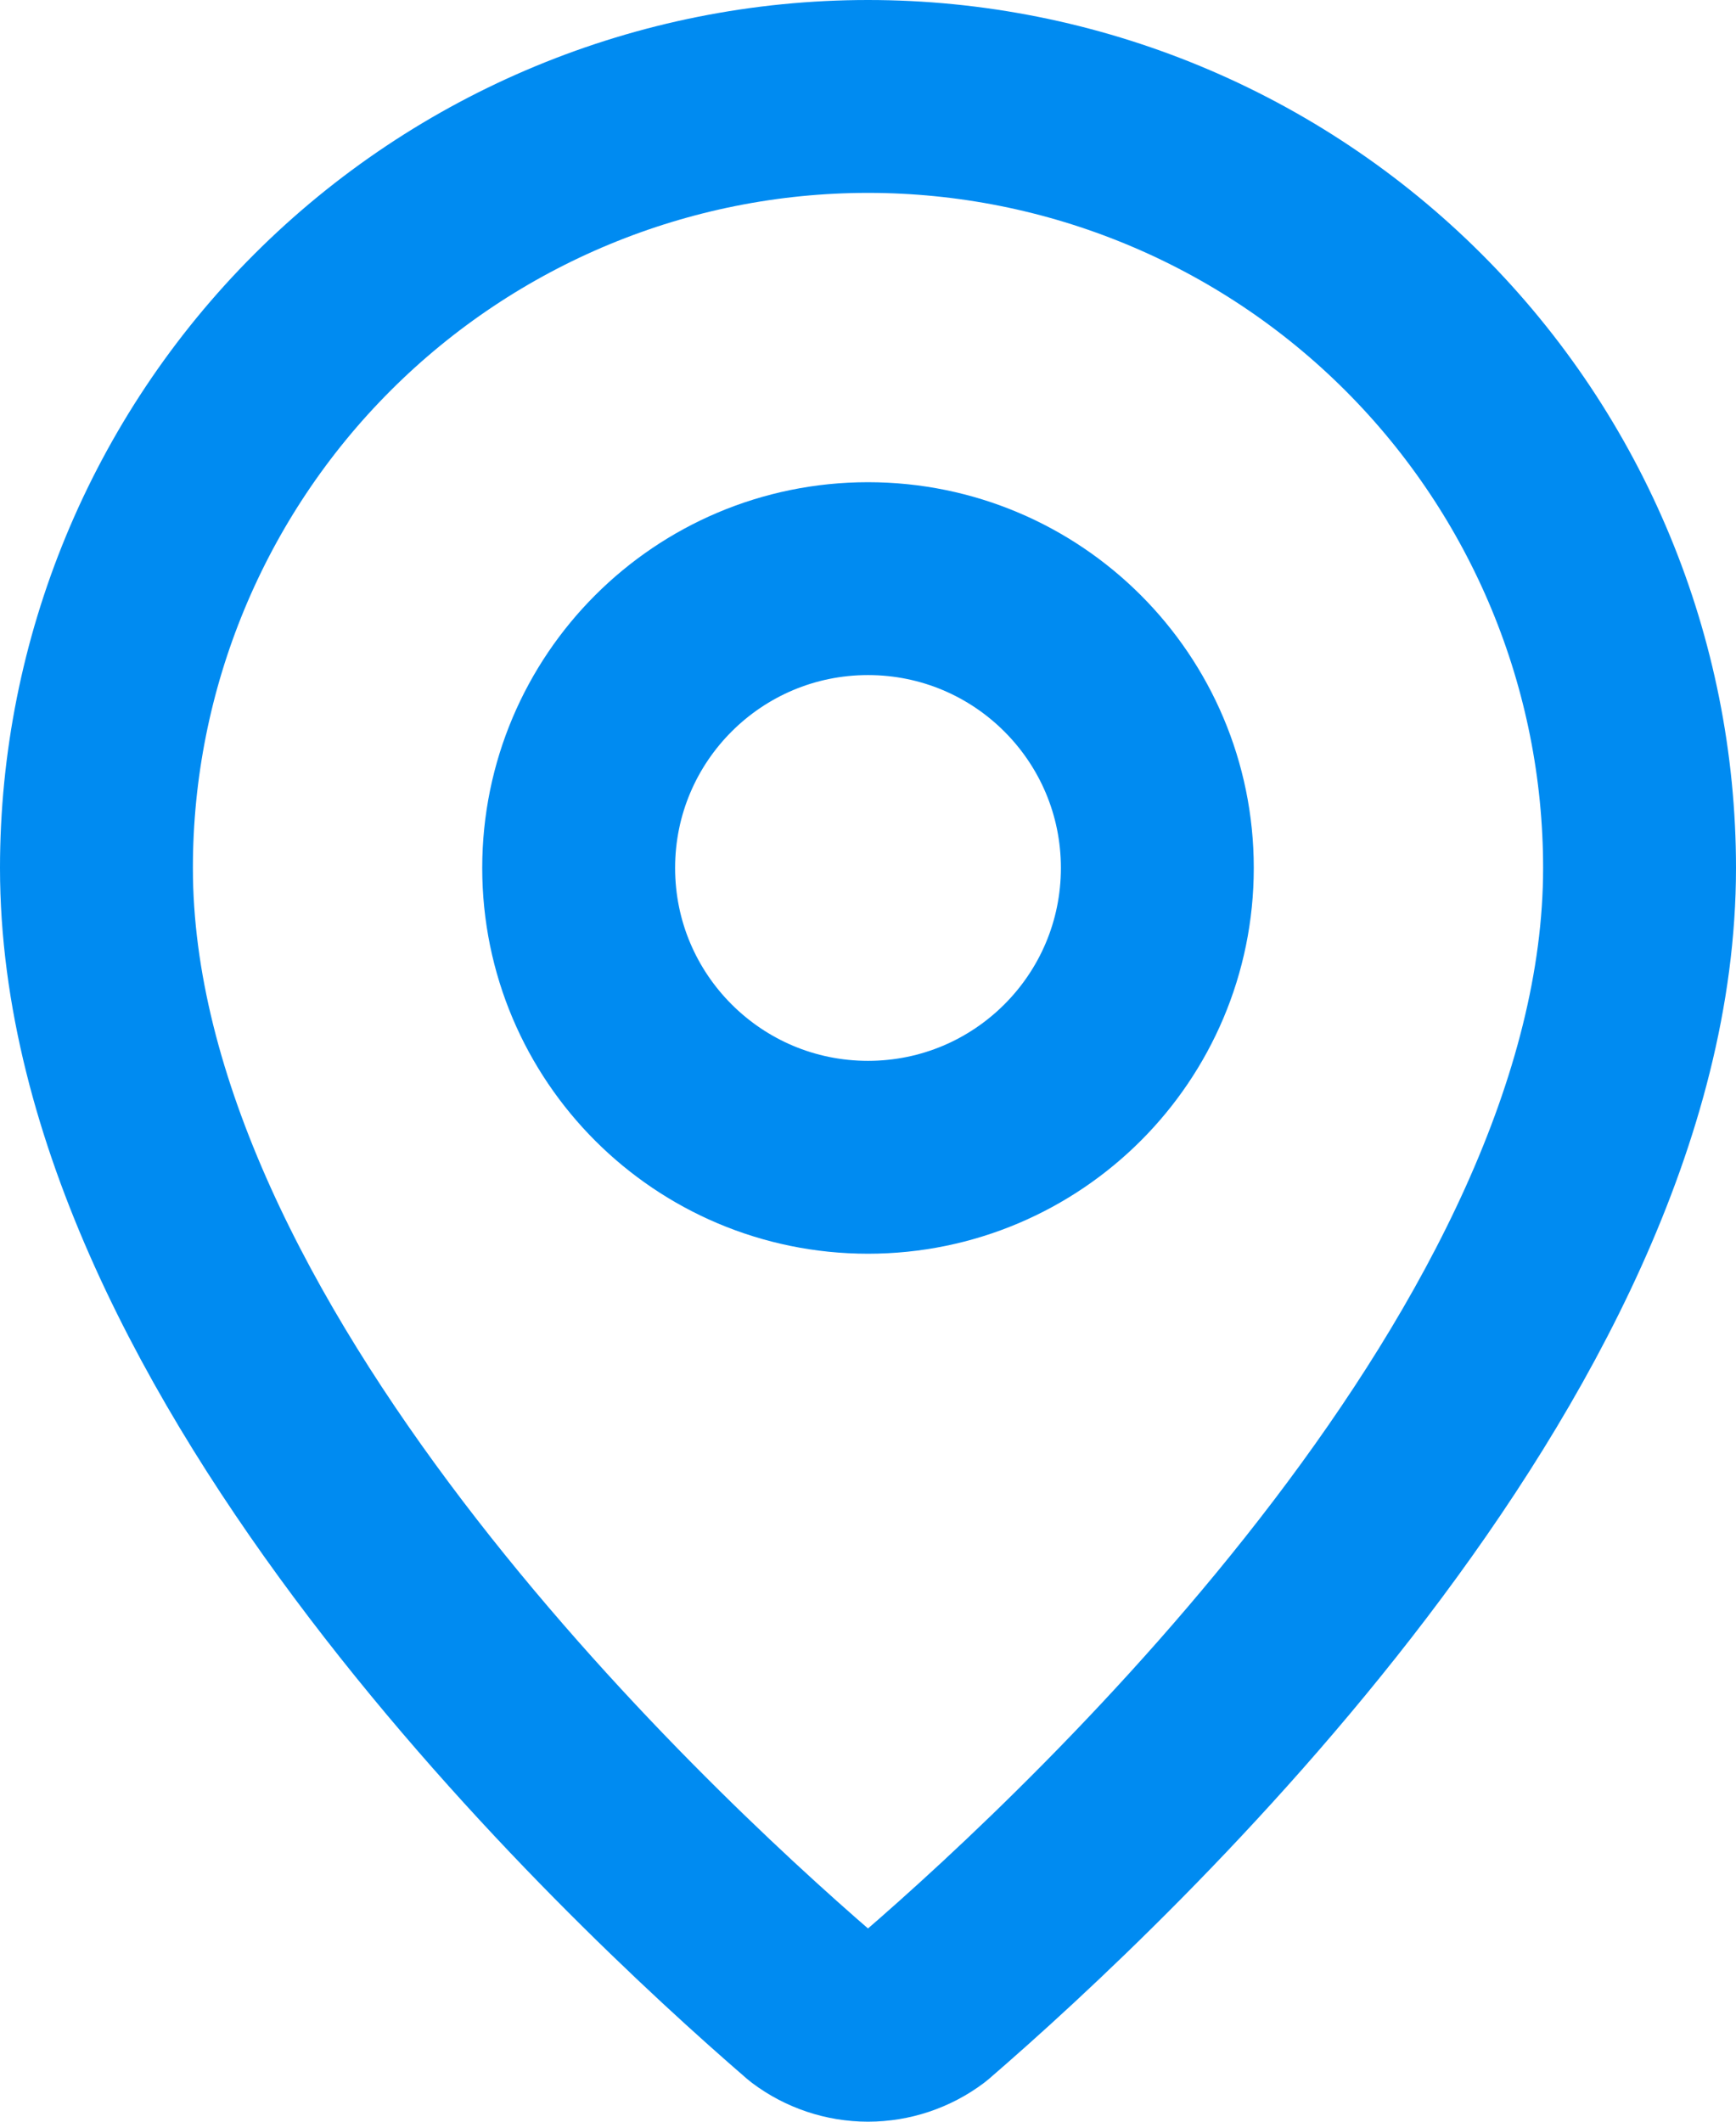
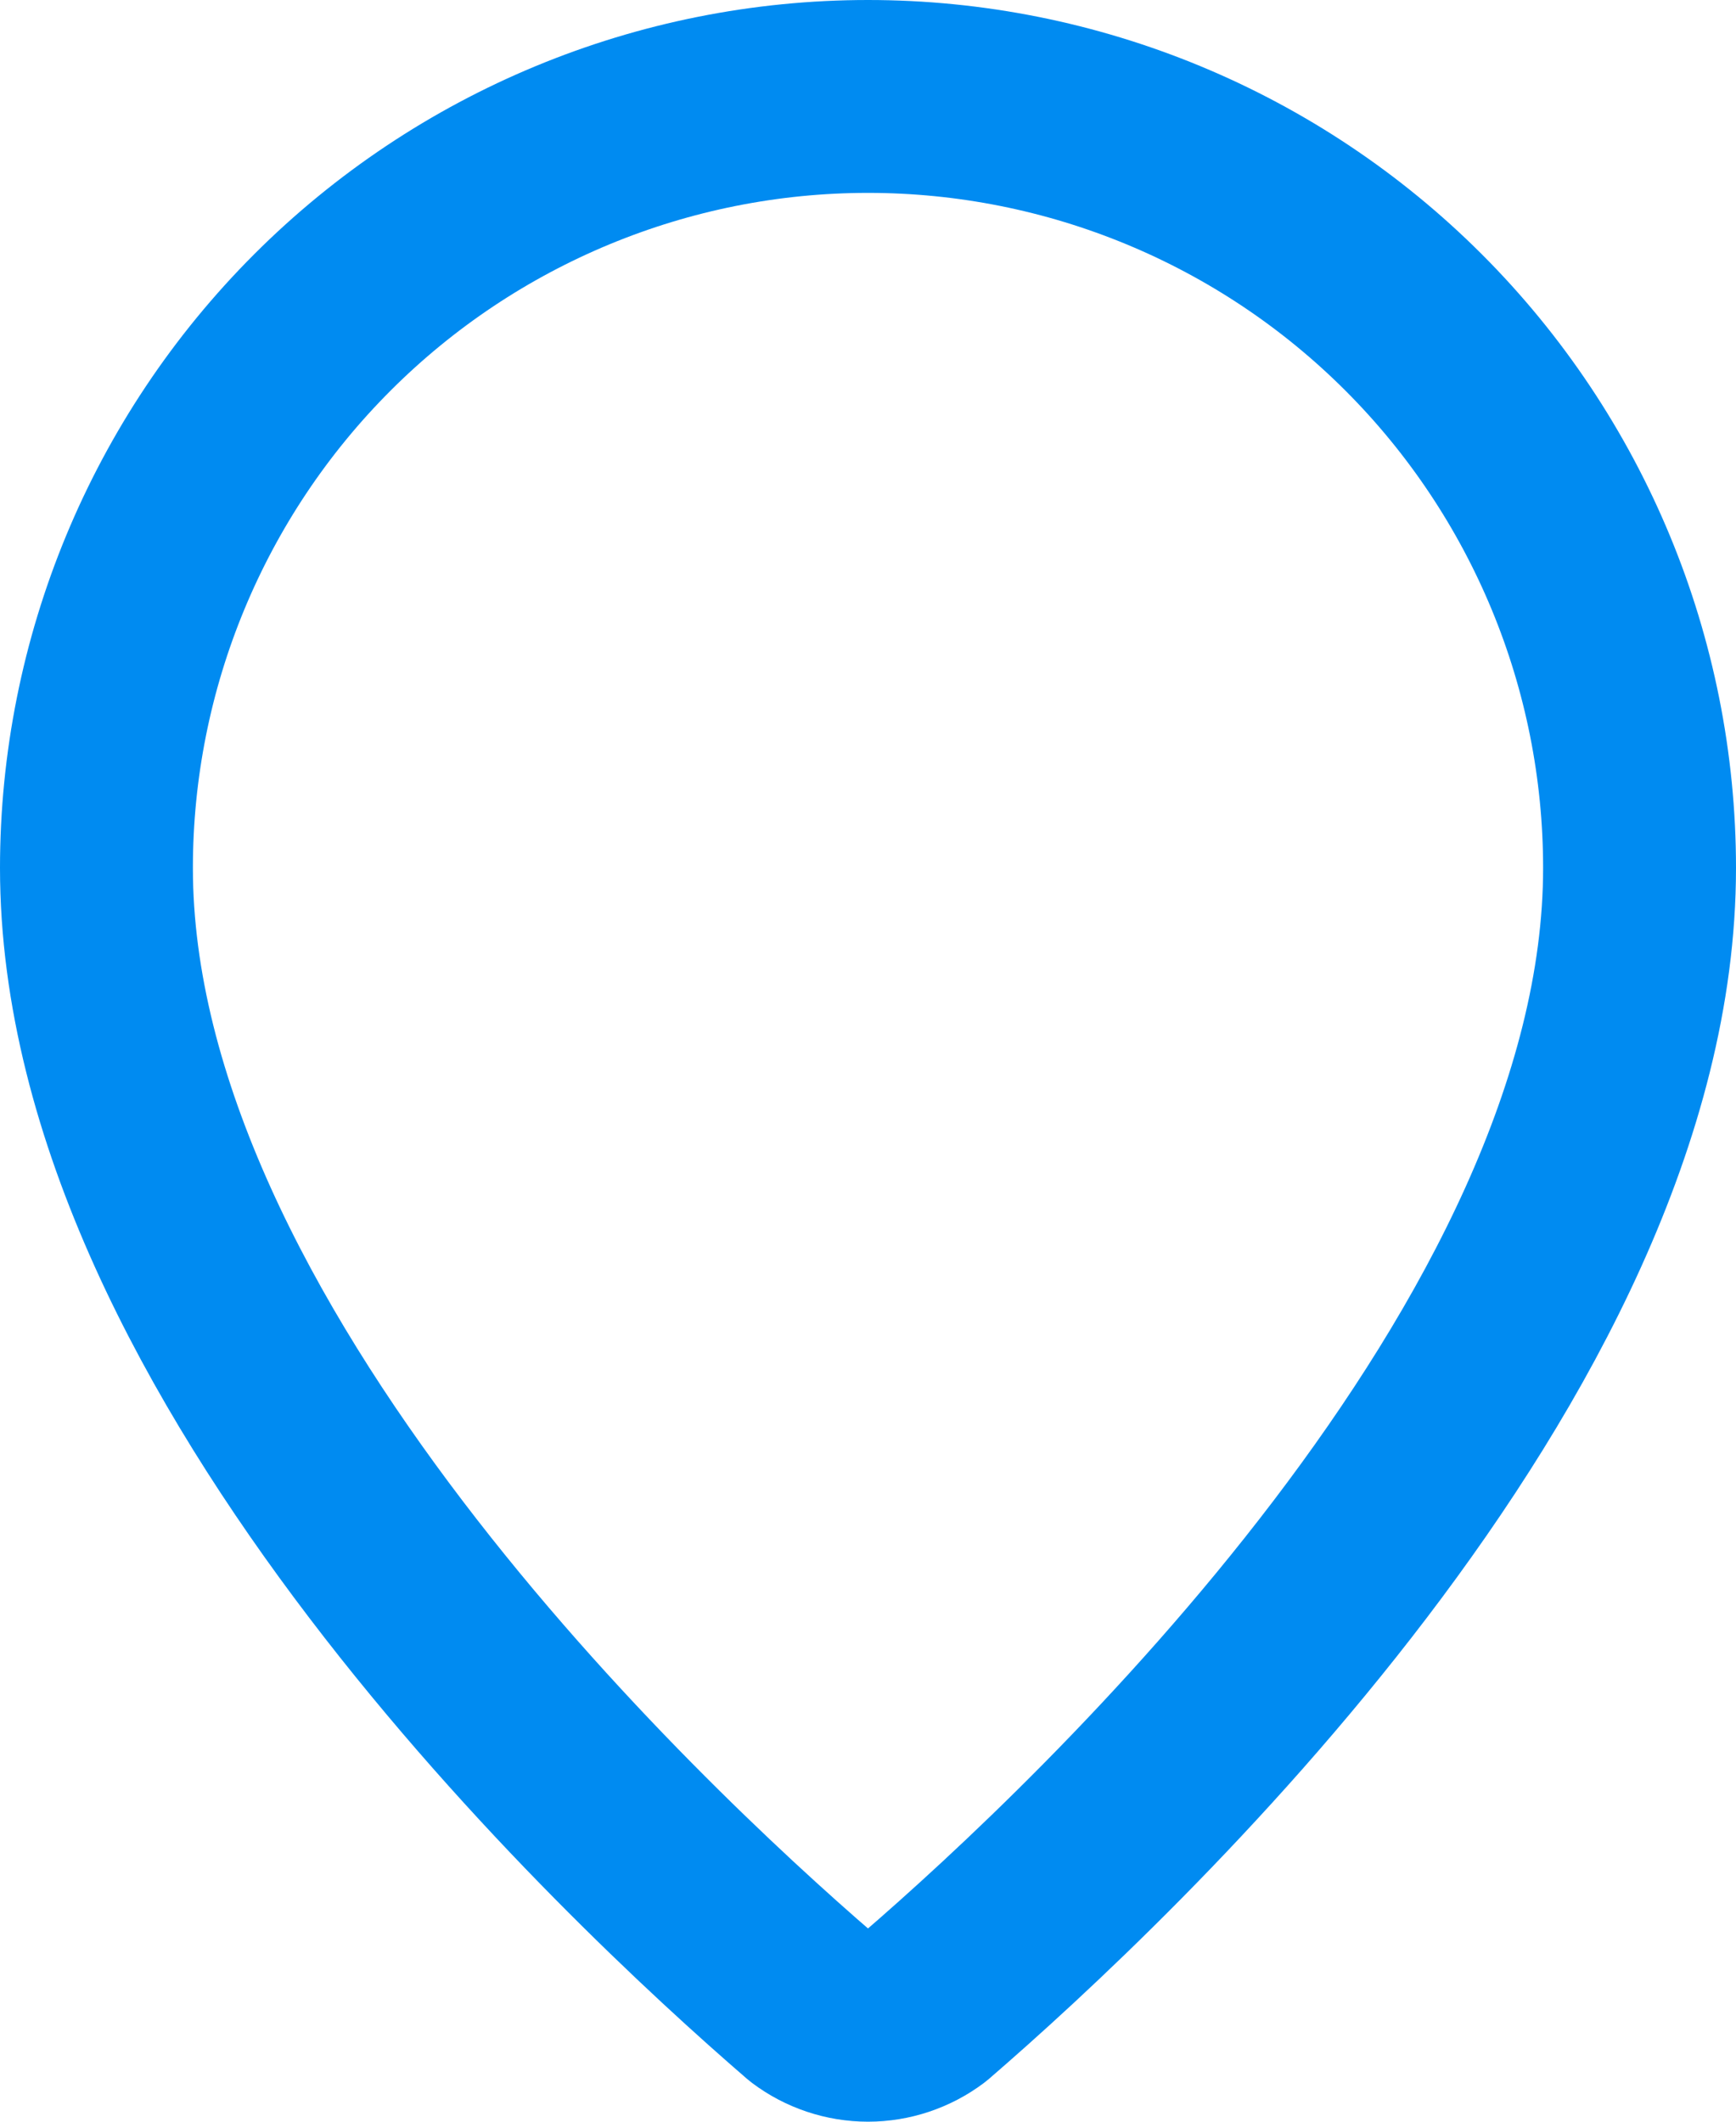
<svg xmlns="http://www.w3.org/2000/svg" width="18" height="22" viewBox="0 0 18 22" fill="none">
  <path d="M17 9C17 13.993 11.461 19.193 9.601 20.799C9.428 20.929 9.217 21 9 21C8.783 21 8.572 20.929 8.399 20.799C6.539 19.193 1 13.993 1 9C1 6.878 1.843 4.843 3.343 3.343C4.843 1.843 6.878 1 9 1C11.122 1 13.157 1.843 14.657 3.343C16.157 4.843 17 6.878 17 9Z" stroke="#008BF1" stroke-width="2" stroke-linecap="round" stroke-linejoin="round" />
-   <path d="M9 12C10.657 12 12 10.657 12 9C12 7.343 10.657 6 9 6C7.343 6 6 7.343 6 9C6 10.657 7.343 12 9 12Z" stroke="#008BF1" stroke-width="2" stroke-linecap="round" stroke-linejoin="round" />
</svg>